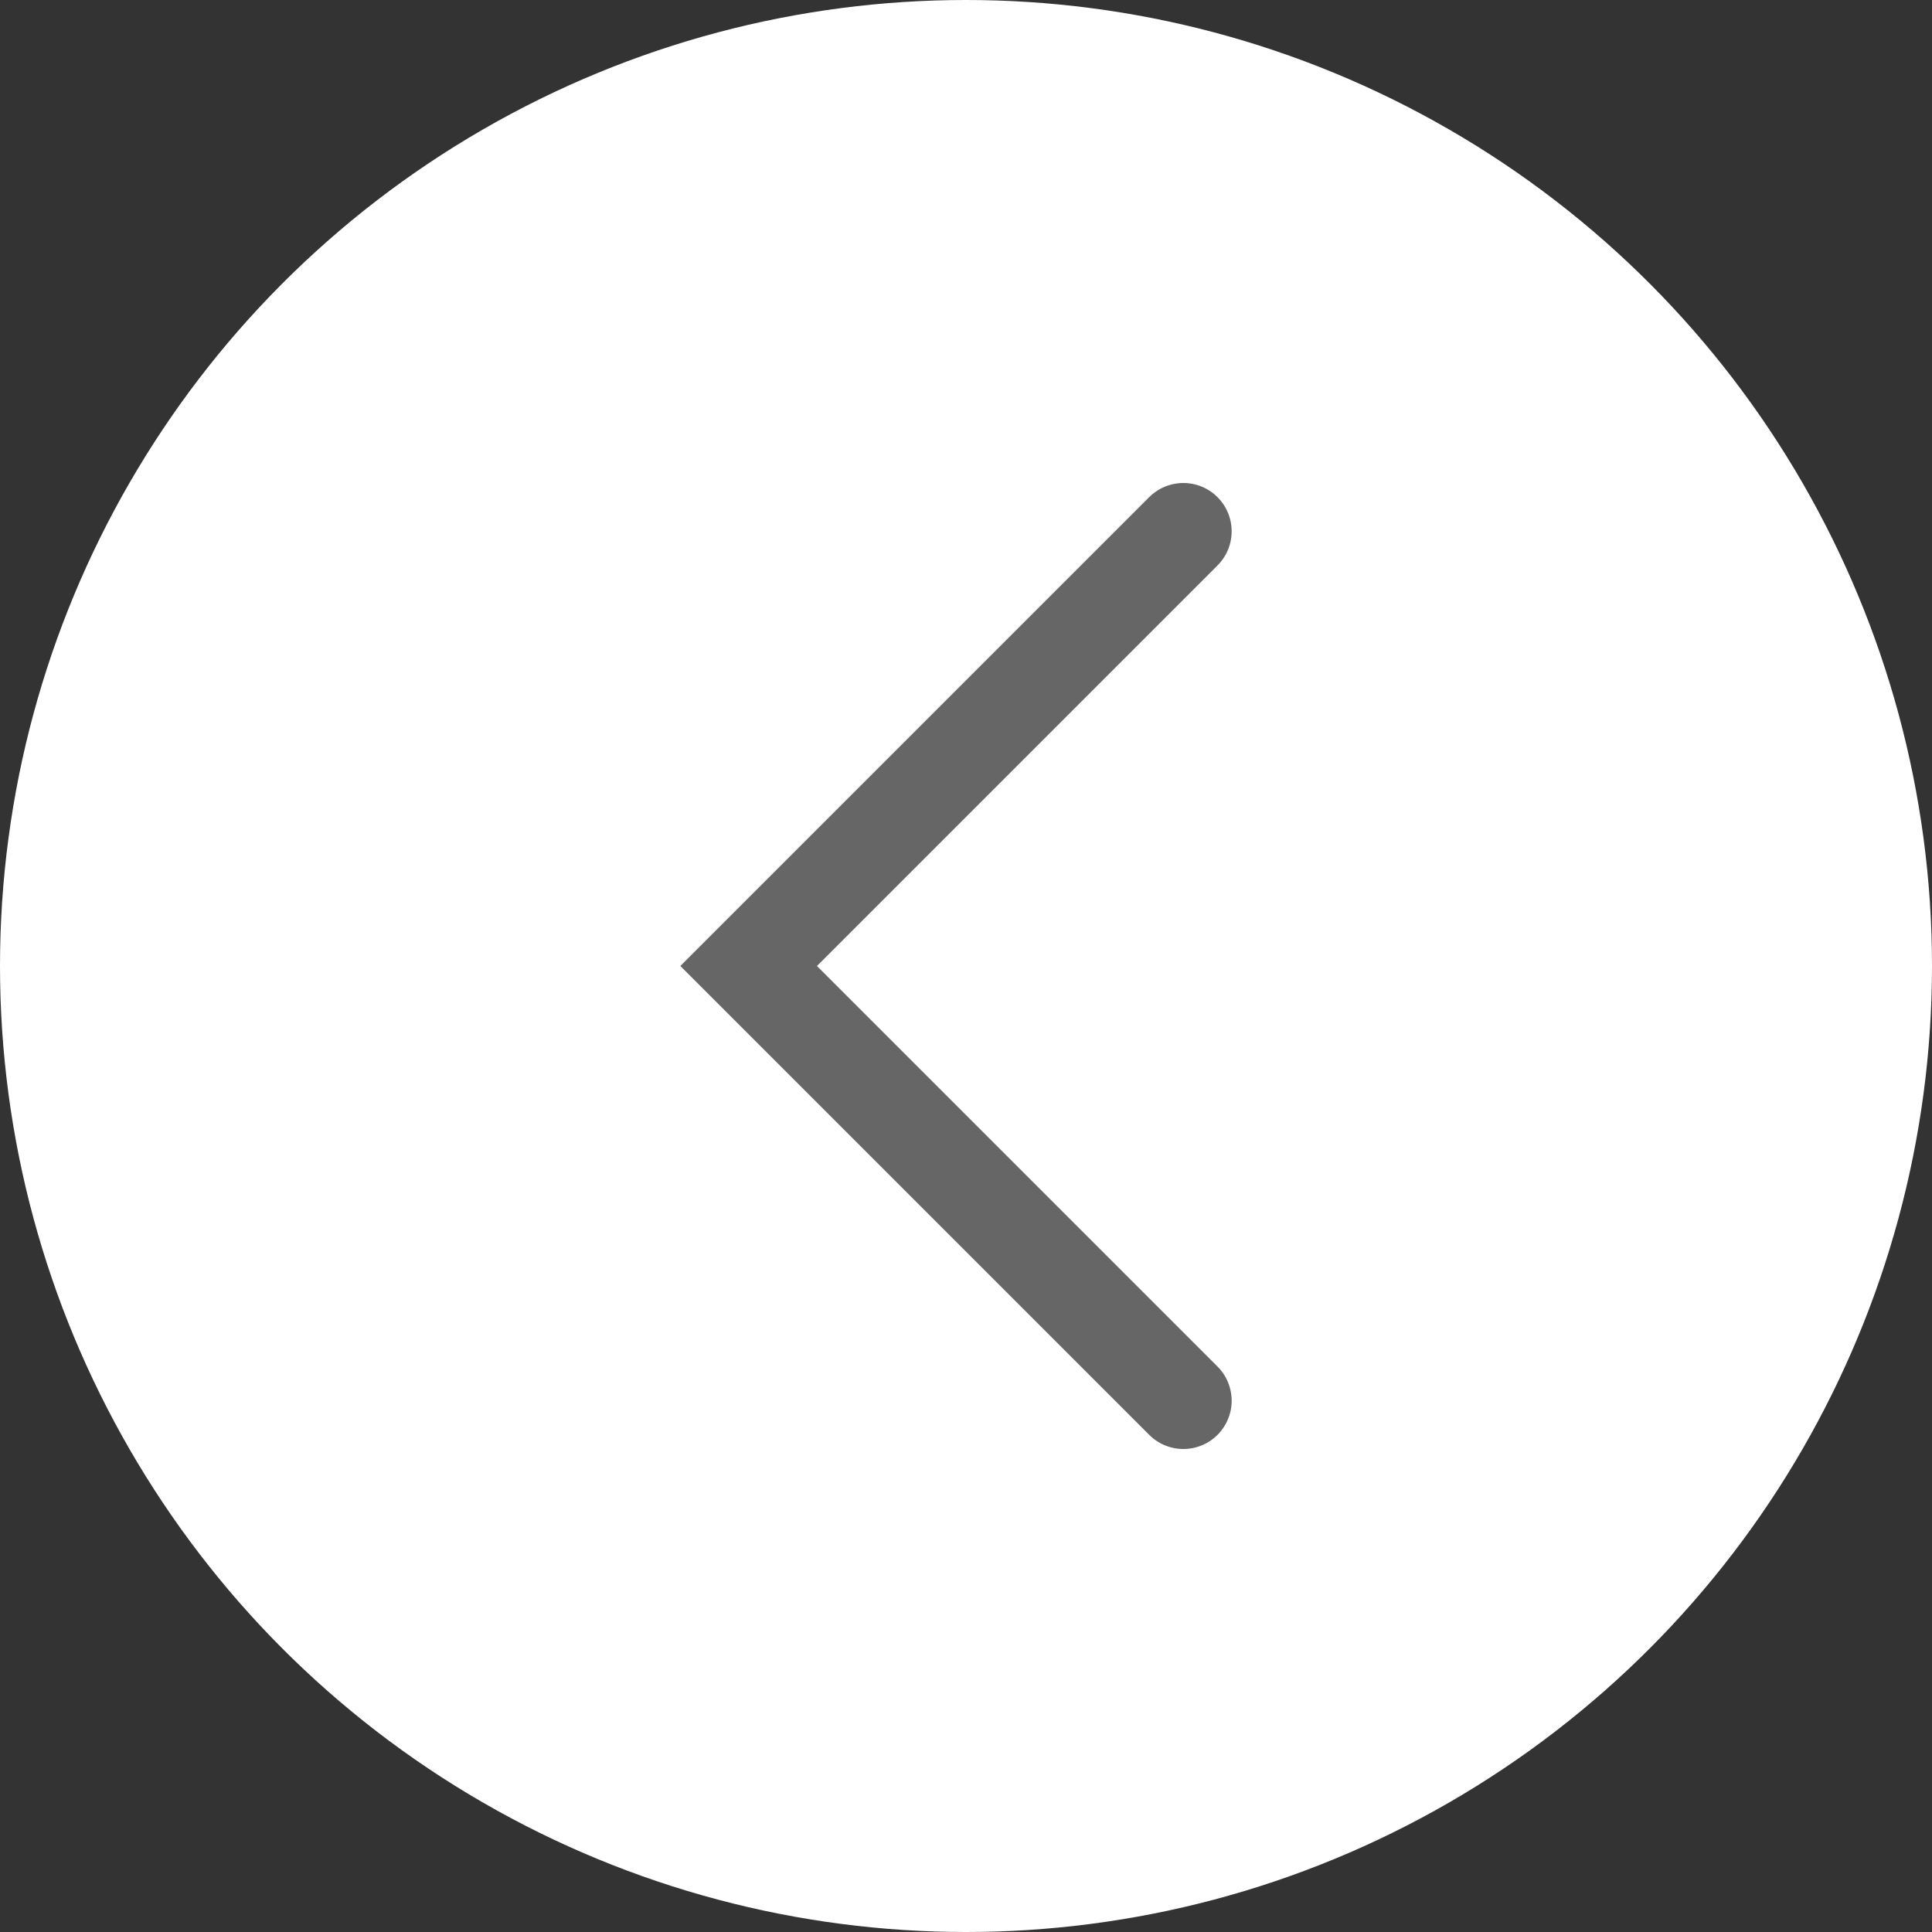
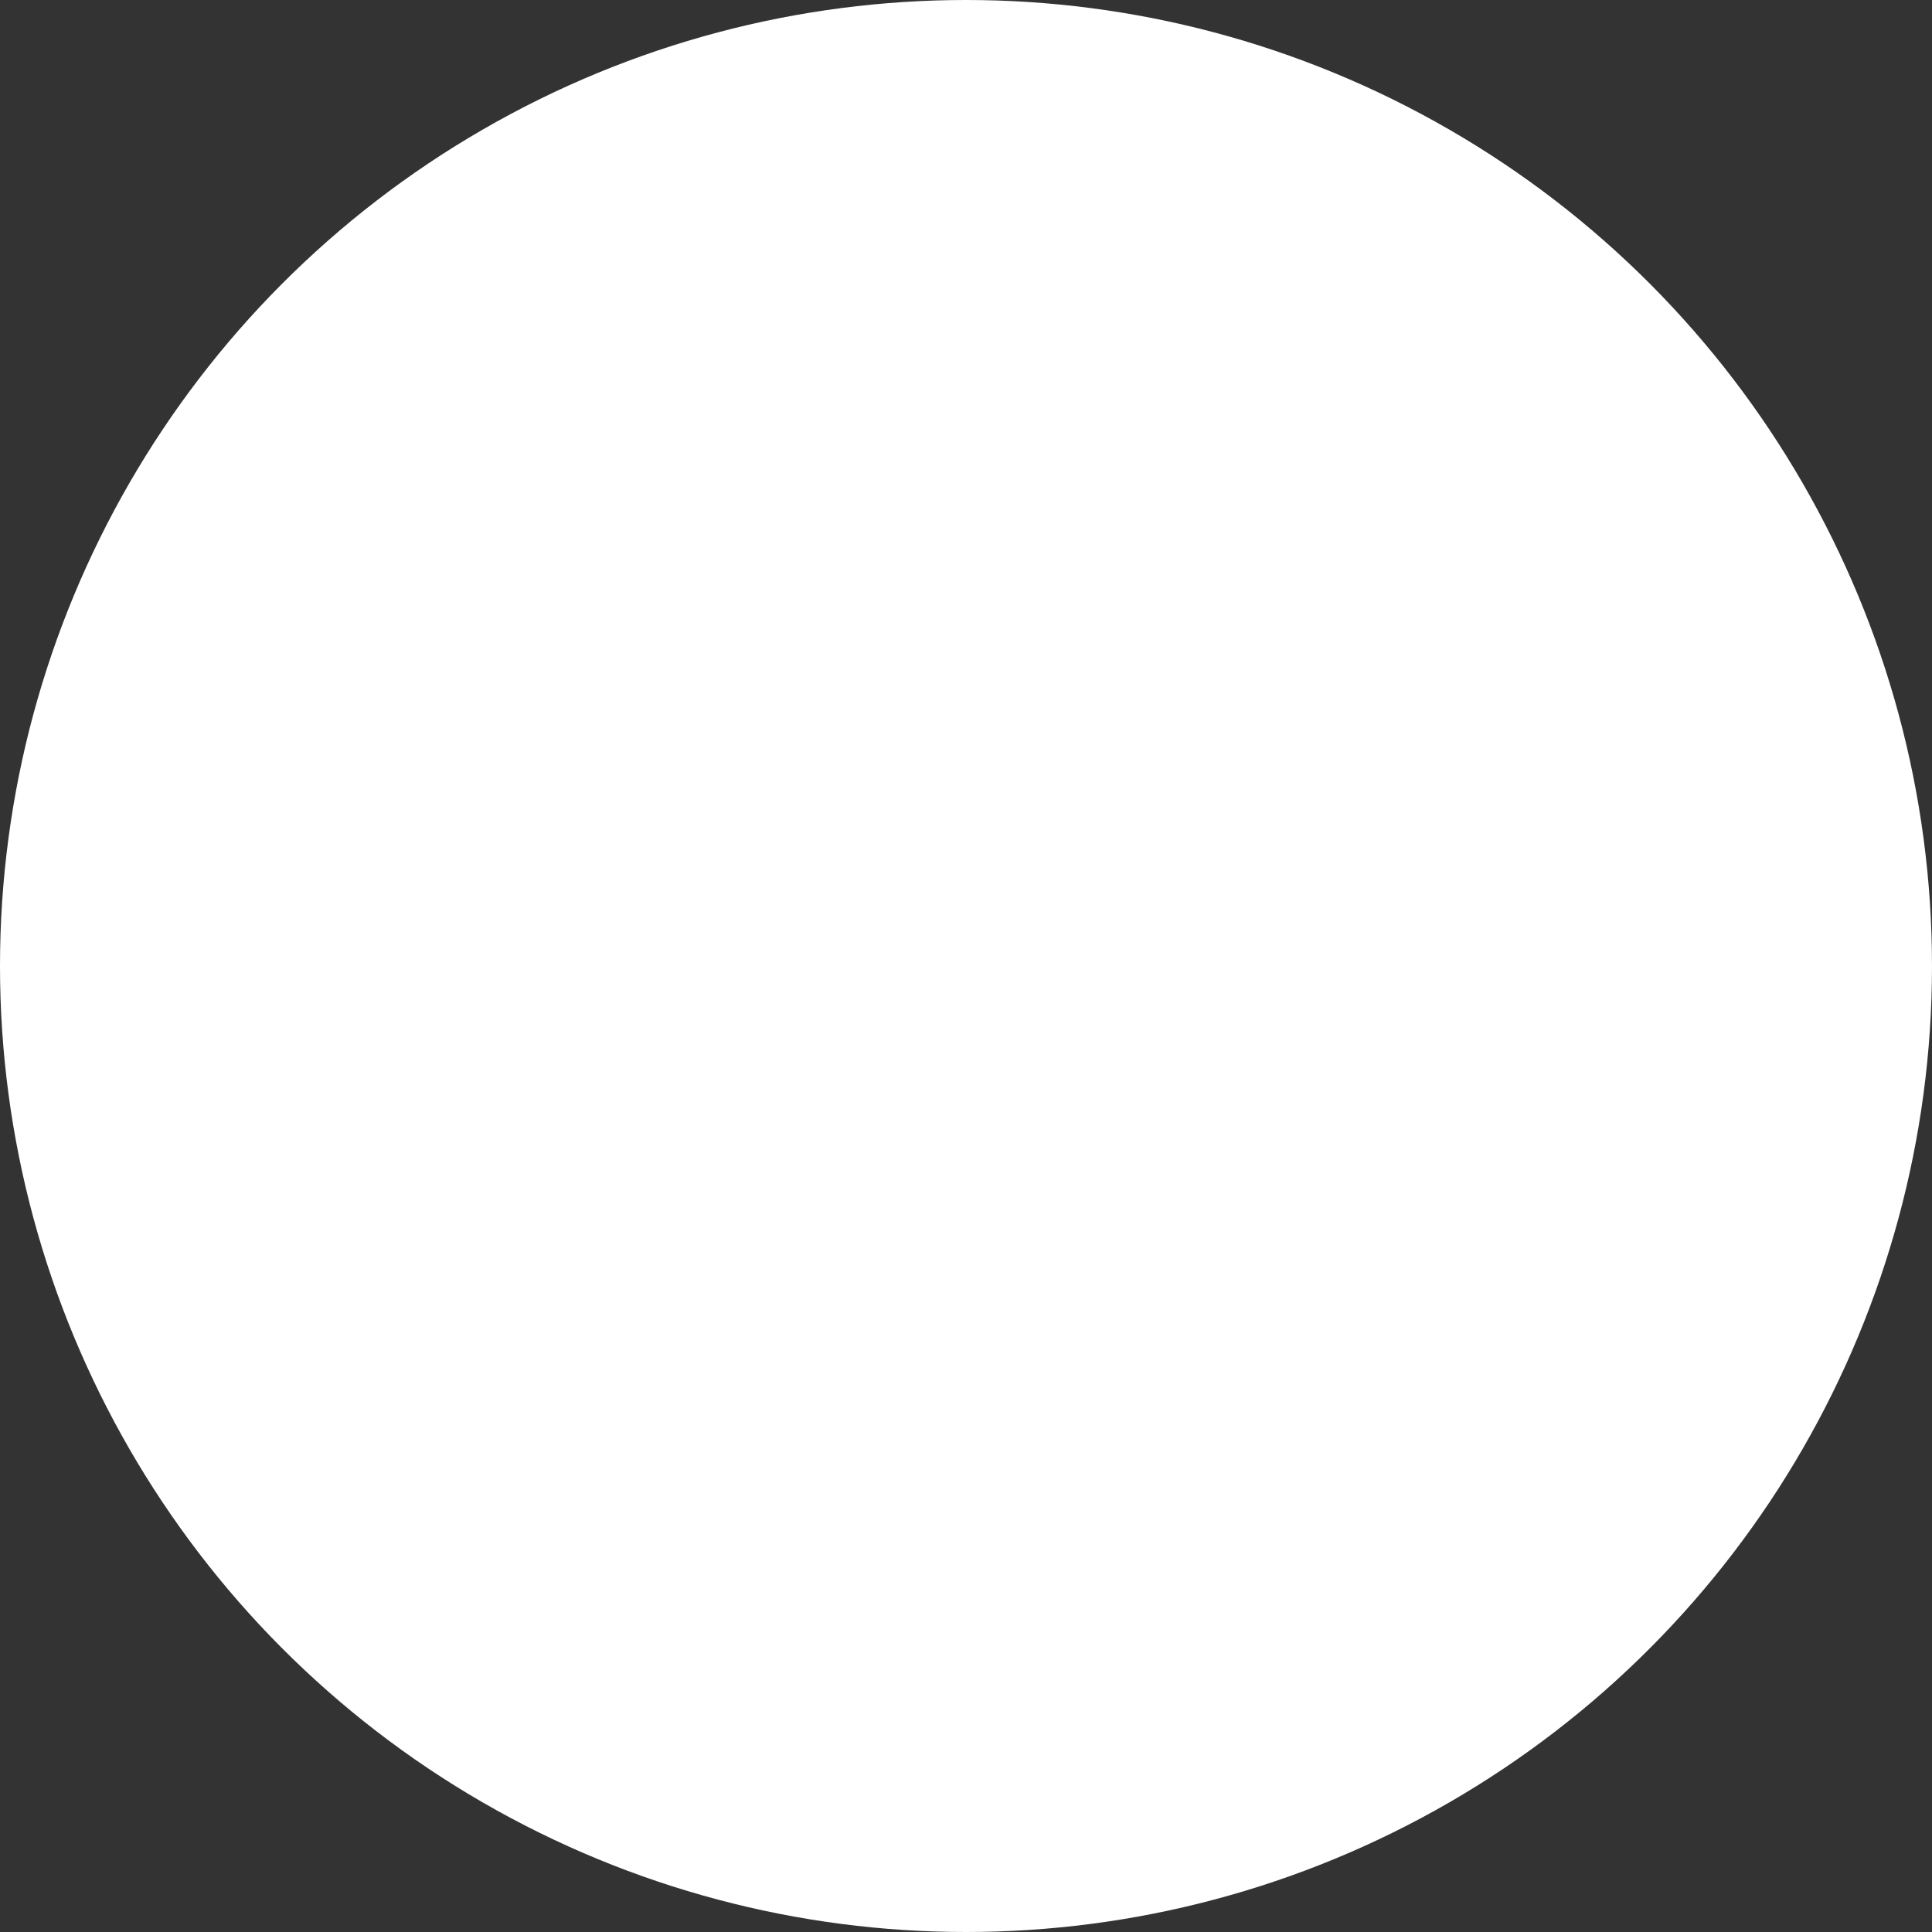
<svg xmlns="http://www.w3.org/2000/svg" id="IconSlide_Left" width="40" height="40" viewBox="0 0 40 40">
  <rect x="0" y="0" width="40" height="40" fill="#333333" stroke="none" />
  <circle id="Ellipse_39" data-name="Ellipse 39" cx="20" cy="20" r="20" fill="#fff" />
  <g id="Group_28399" data-name="Group 28399" transform="translate(8 8)">
    <g id="Group_15447" data-name="Group 15447">
-       <rect id="Rectangle_8184" data-name="Rectangle 8184" width="24" height="24" fill="none" />
      <g id="_64px_right-arrow" data-name=" 64px right-arrow" transform="translate(7.5 3)">
        <g id="Group_15207" data-name="Group 15207">
-           <path id="Path_23007" data-name="Path 23007" d="M13.956,1.207l-9,9,9,9" transform="translate(-4.956 -1.207)" fill="none" stroke="#666" stroke-linecap="round" stroke-miterlimit="10" stroke-width="2" />
-         </g>
+           </g>
      </g>
    </g>
  </g>
</svg>